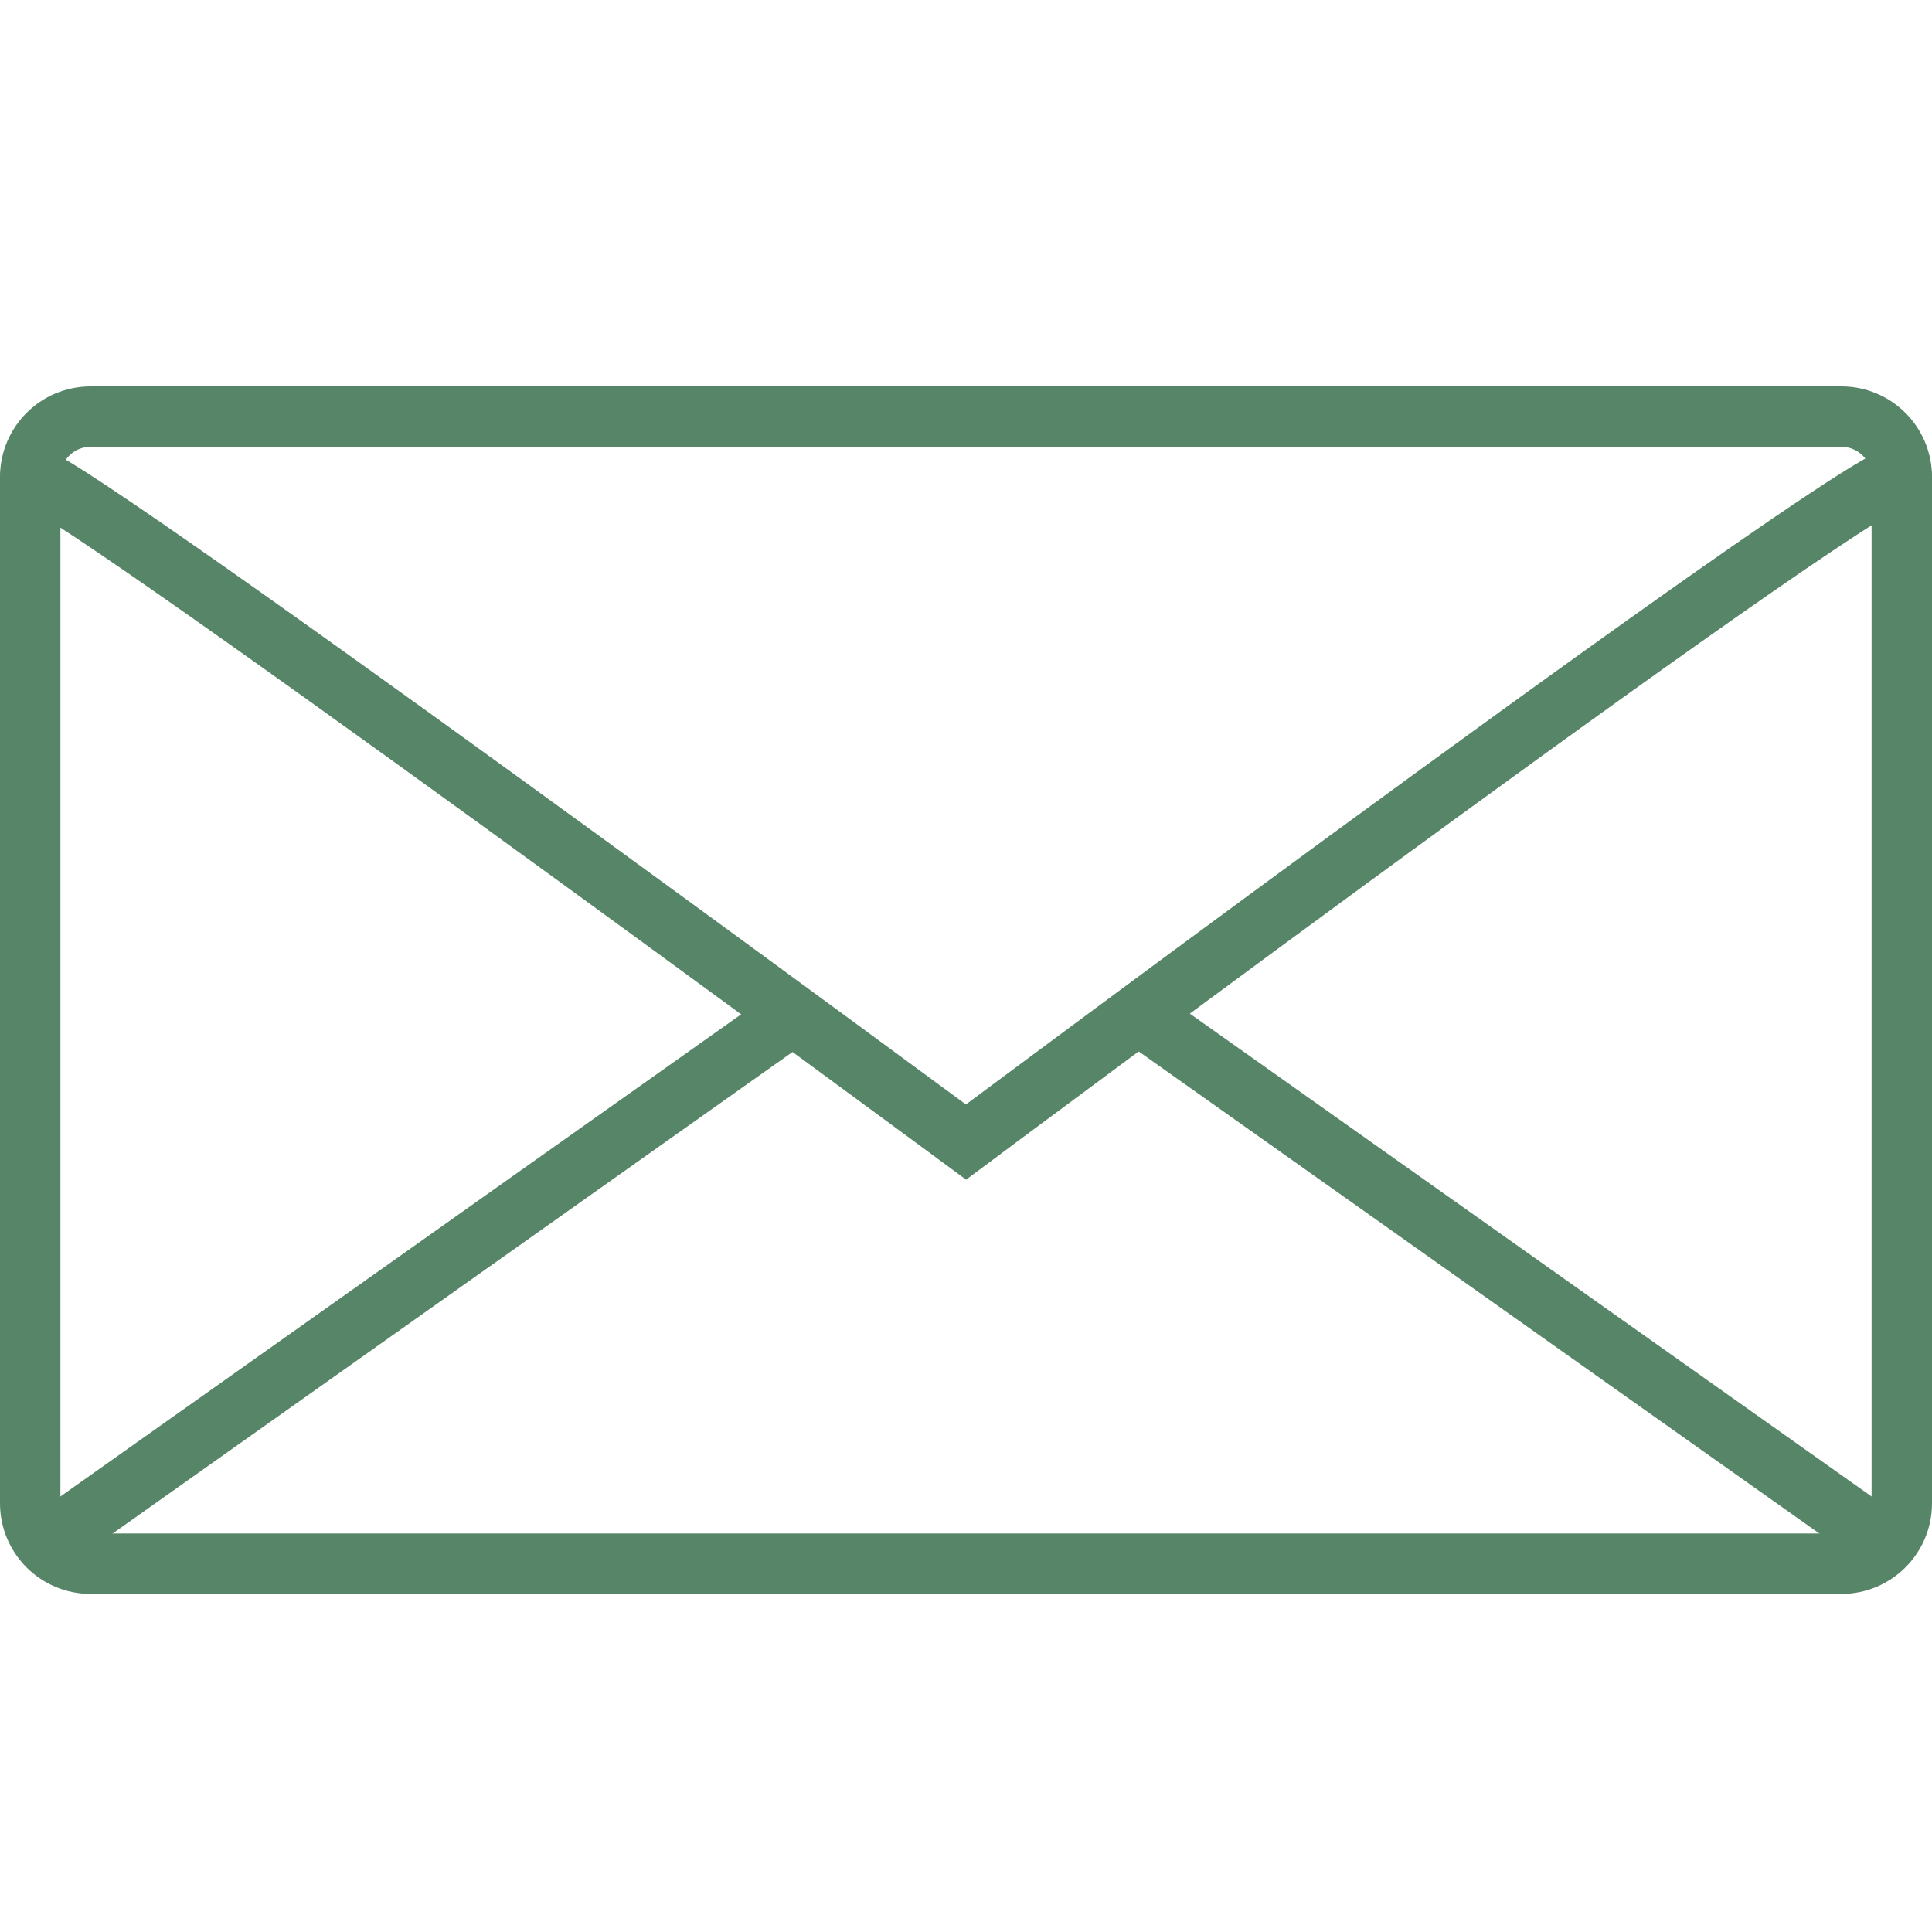
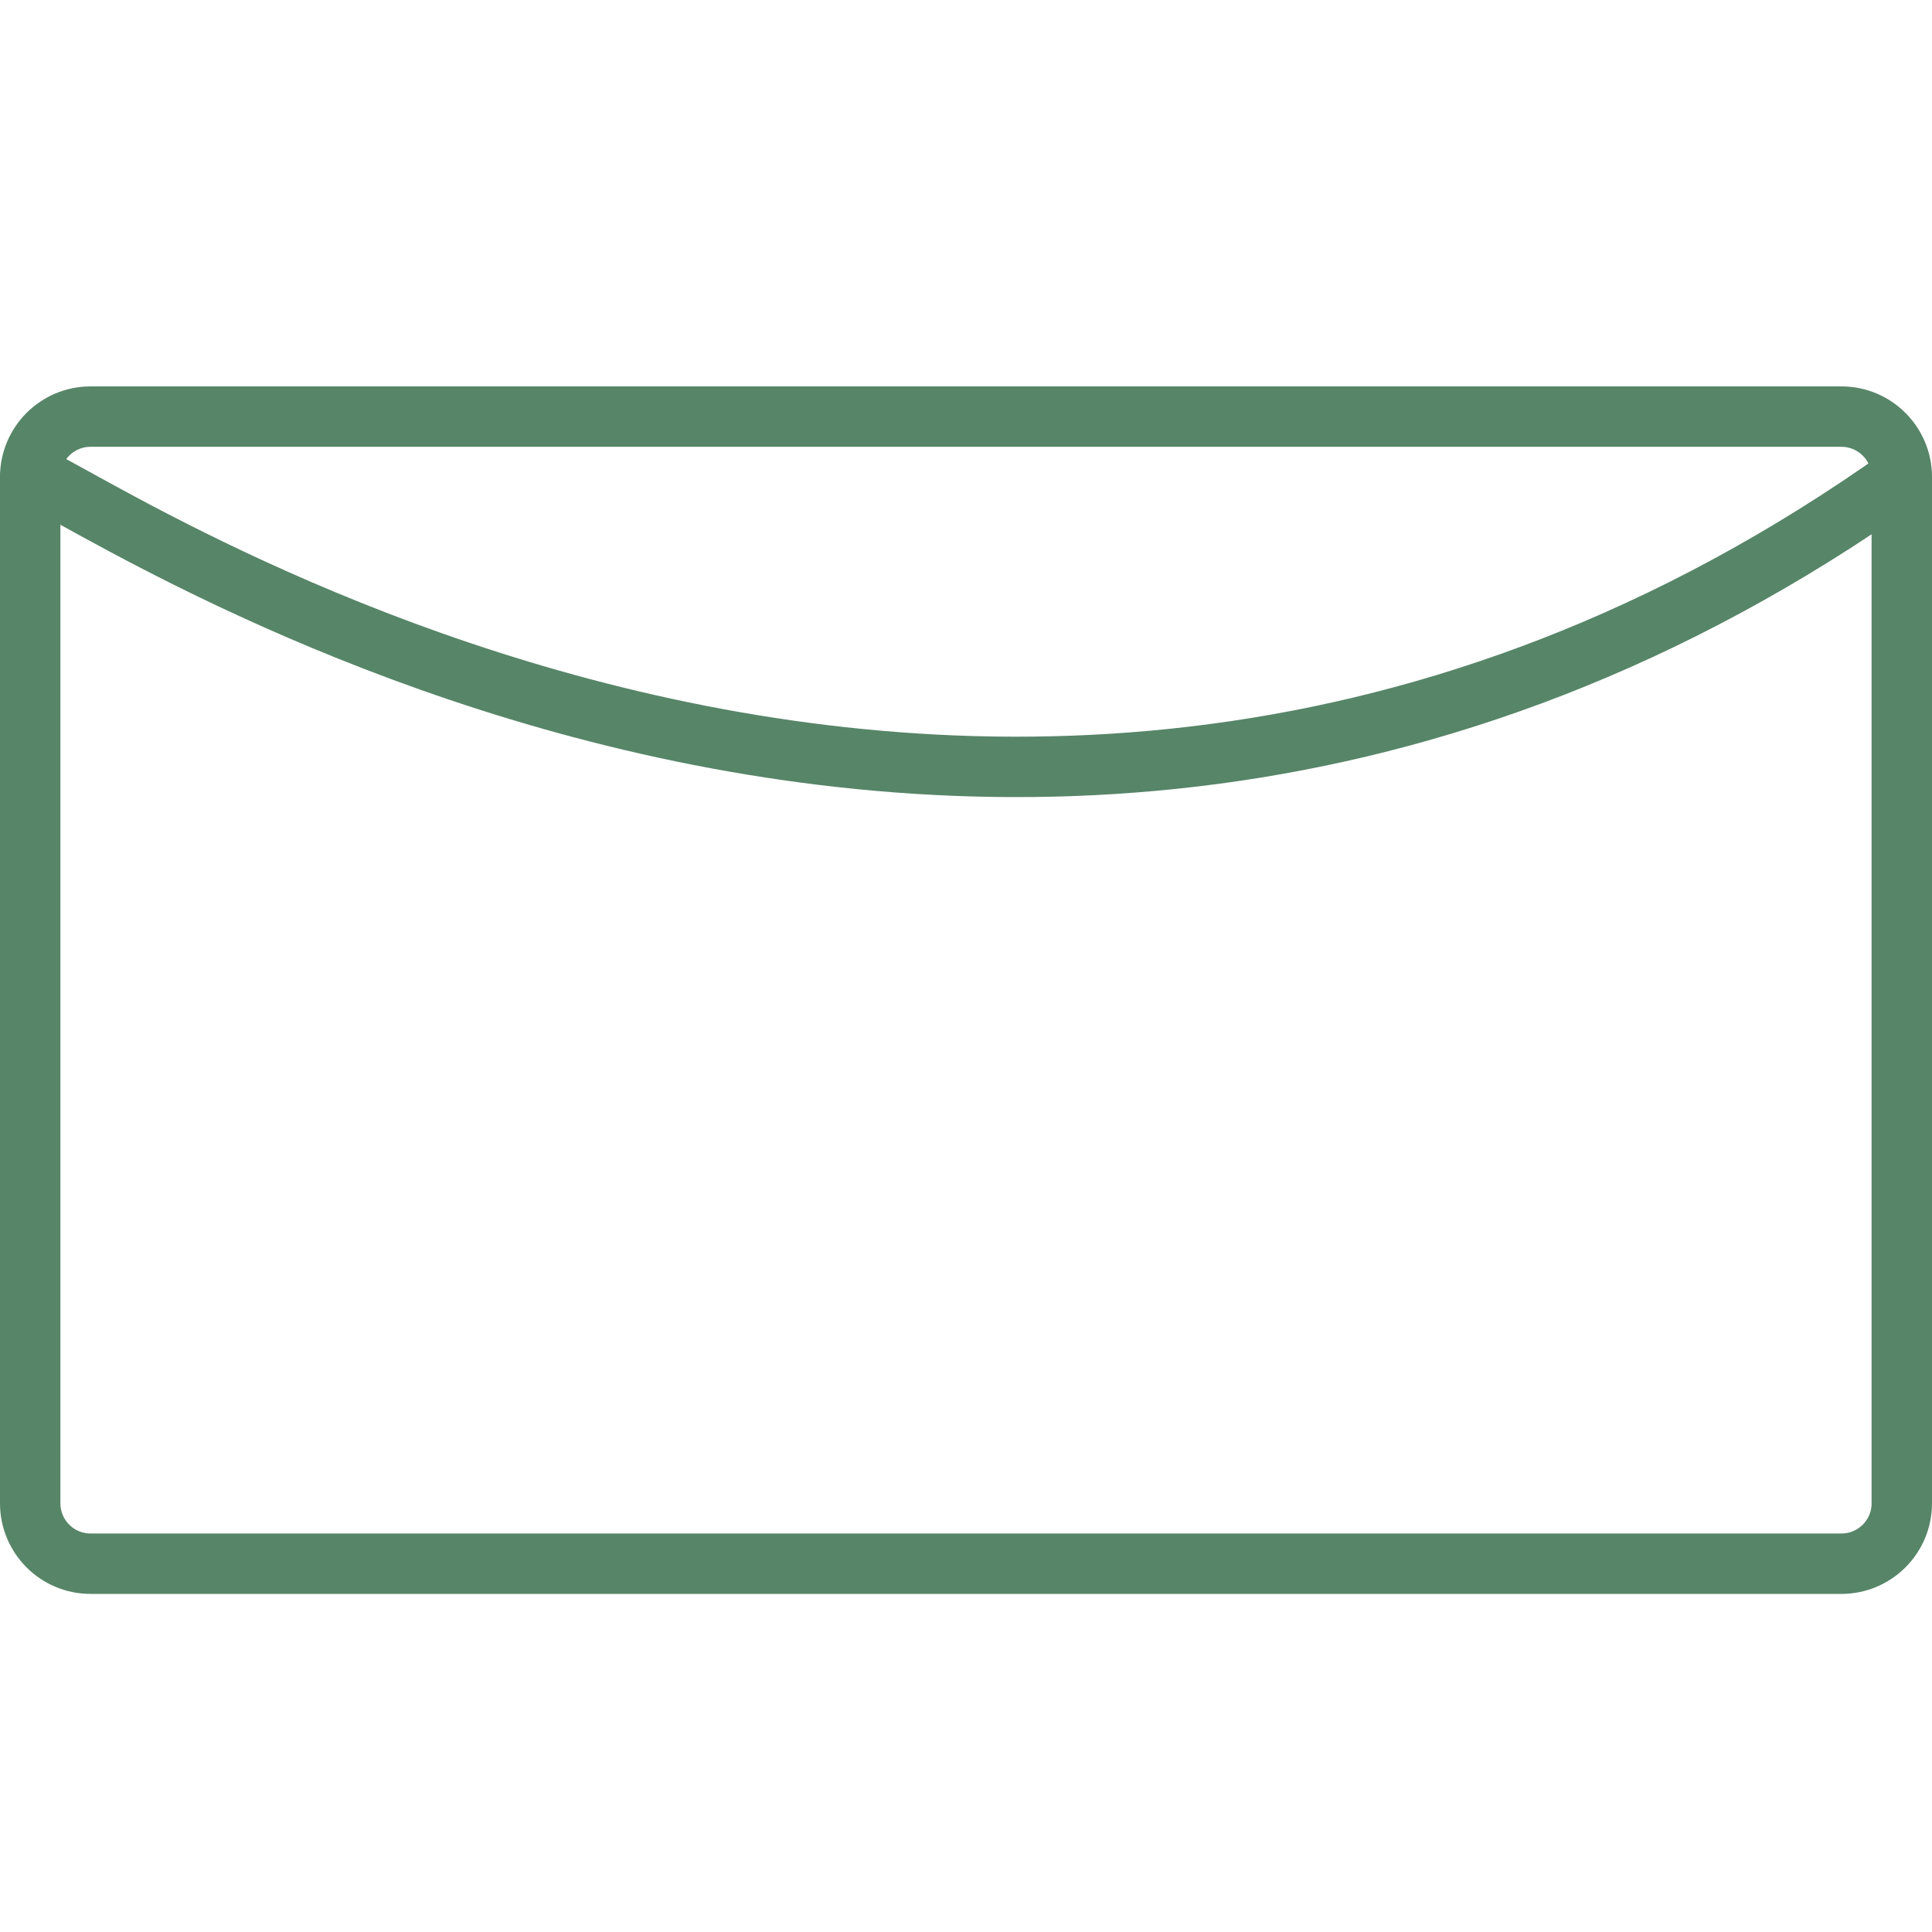
<svg xmlns="http://www.w3.org/2000/svg" width="30" height="30" viewBox="0 0 30 30" fill="none">
  <path d="M0.469 23.344C0.469 23.861 0.889 24.281 1.406 24.281H28.594C29.111 24.281 29.531 23.861 29.531 23.344V7.406C29.531 6.889 29.111 6.469 28.594 6.469H1.406C0.889 6.469 0.469 6.889 0.469 7.406V23.344Z" stroke="#578568" stroke-width="0.938" />
-   <path d="M29.531 7.406C29.531 6.889 15 17.734 15 17.734C15 17.734 0.469 7.005 0.469 7.406" stroke="#578568" stroke-width="0.938" />
-   <path d="M29.062 23.812L17.812 15.844" stroke="#578568" stroke-width="0.938" />
-   <path d="M0.938 23.812L12.188 15.844" stroke="#578568" stroke-width="0.938" />
+   <path d="M29.531 7.406C15 17.734 0.469 7.005 0.469 7.406" stroke="#578568" stroke-width="0.938" />
</svg>